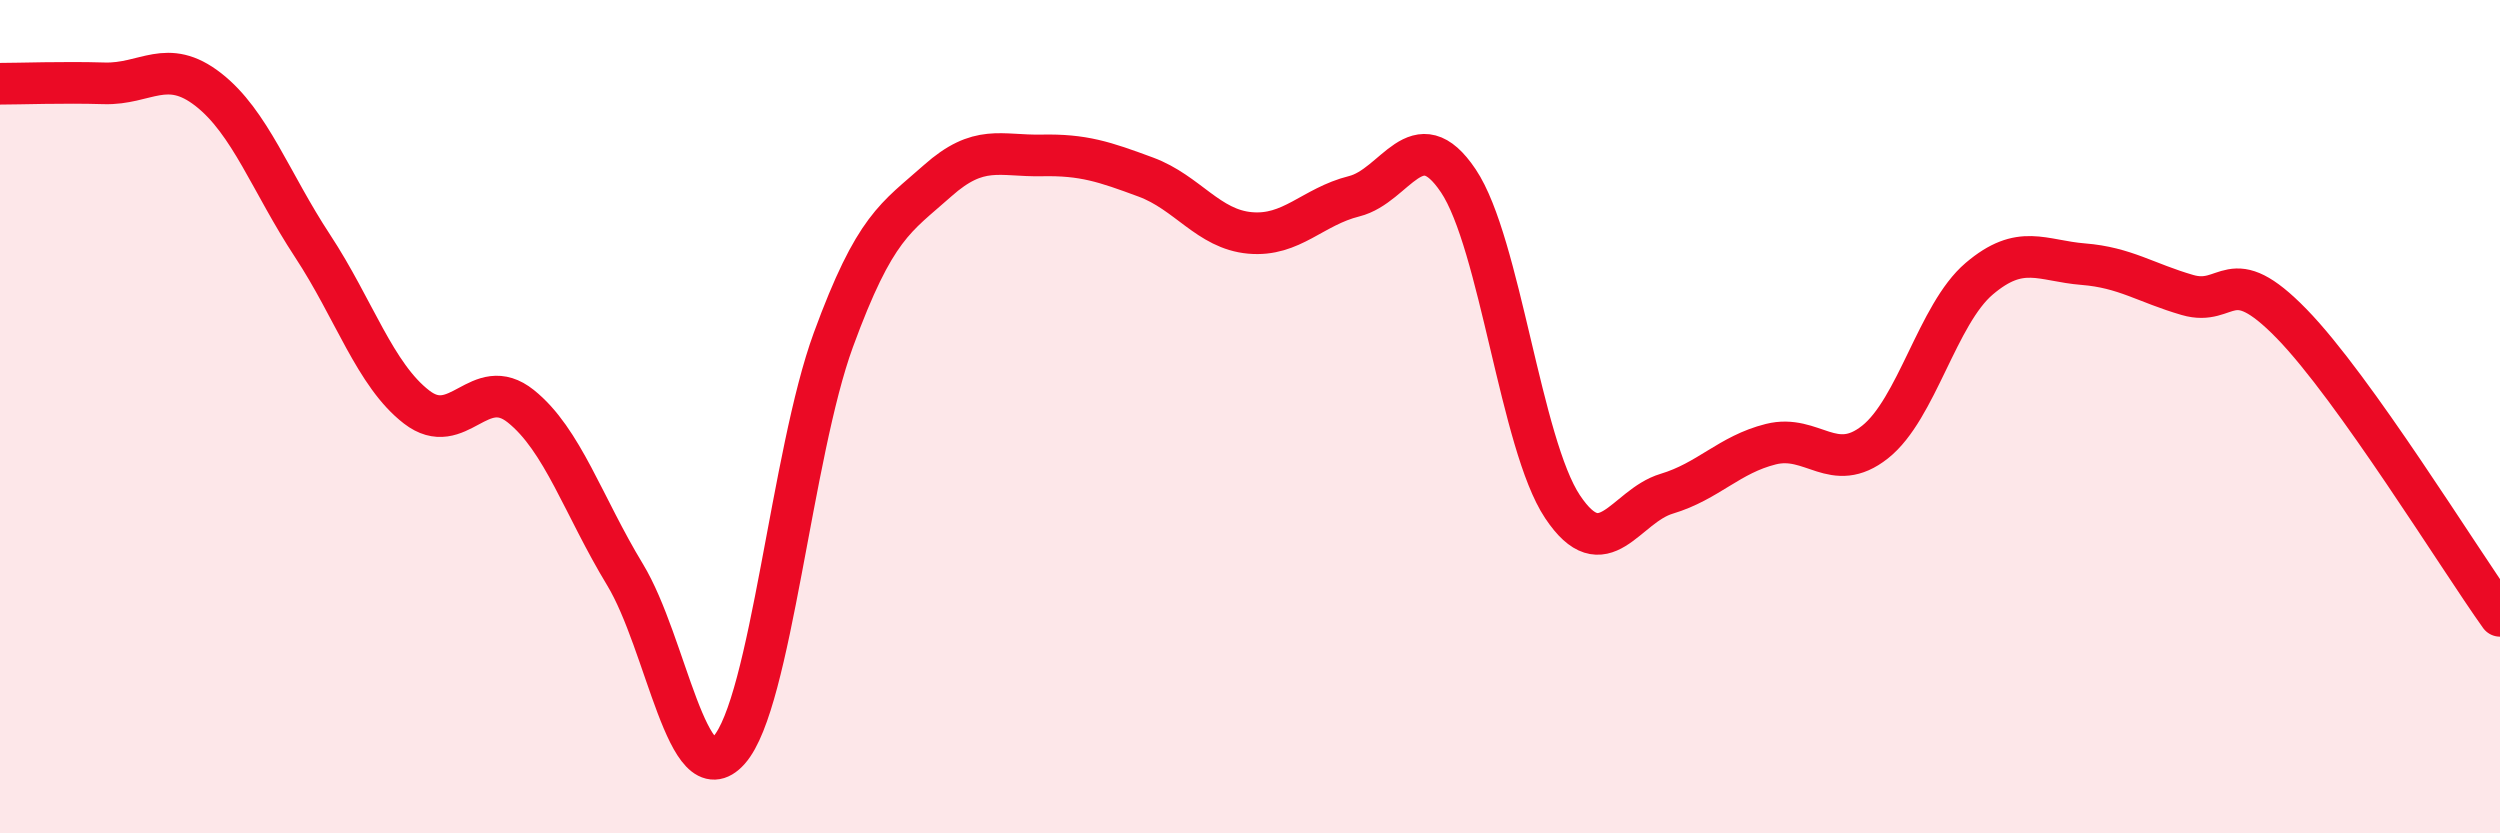
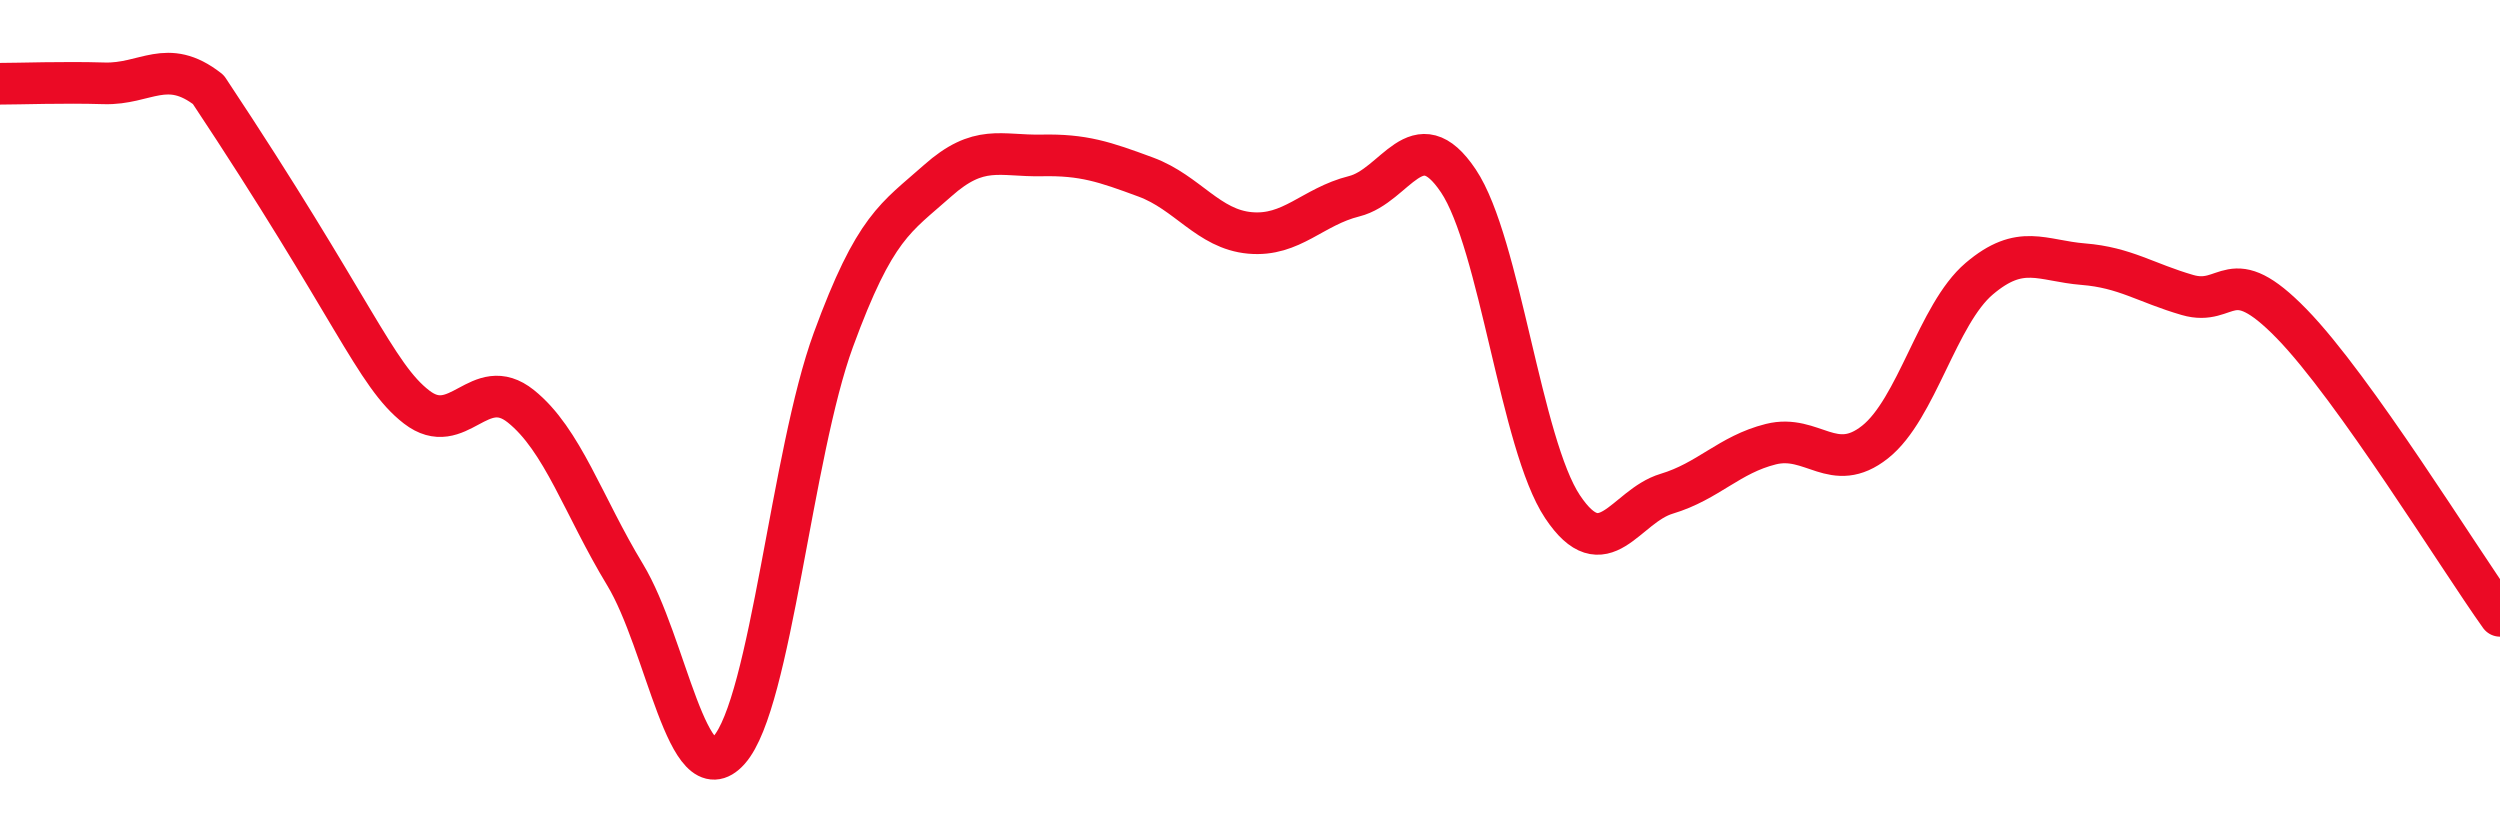
<svg xmlns="http://www.w3.org/2000/svg" width="60" height="20" viewBox="0 0 60 20">
-   <path d="M 0,2.01 C 0.5,2.01 1.5,1.97 2.5,2 C 3.5,2.03 4,1.37 5,2.15 C 6,2.93 6.5,4.38 7.5,5.9 C 8.5,7.42 9,9 10,9.77 C 11,10.54 11.5,8.95 12.5,9.75 C 13.5,10.55 14,12.14 15,13.79 C 16,15.44 16.5,19.13 17.5,18 C 18.5,16.87 19,10.89 20,8.16 C 21,5.43 21.5,5.23 22.5,4.34 C 23.5,3.45 24,3.75 25,3.73 C 26,3.71 26.5,3.88 27.5,4.25 C 28.5,4.62 29,5.5 30,5.59 C 31,5.68 31.5,4.96 32.5,4.71 C 33.5,4.46 34,2.85 35,4.34 C 36,5.83 36.5,10.66 37.5,12.16 C 38.5,13.66 39,12.15 40,11.85 C 41,11.55 41.5,10.91 42.5,10.66 C 43.5,10.41 44,11.4 45,10.61 C 46,9.82 46.5,7.54 47.5,6.69 C 48.5,5.84 49,6.26 50,6.34 C 51,6.42 51.5,6.79 52.5,7.08 C 53.5,7.37 53.5,6.23 55,7.77 C 56.5,9.31 59,13.38 60,14.78L60 20L0 20Z" fill="#EB0A25" opacity="0.1" stroke-linecap="round" stroke-linejoin="round" />
-   <path d="M 0,2.01 C 0.5,2.01 1.5,1.97 2.5,2 C 3.5,2.03 4,1.37 5,2.15 C 6,2.93 6.5,4.38 7.5,5.9 C 8.5,7.42 9,9 10,9.77 C 11,10.54 11.5,8.95 12.5,9.75 C 13.5,10.55 14,12.14 15,13.79 C 16,15.44 16.5,19.13 17.5,18 C 18.5,16.87 19,10.89 20,8.16 C 21,5.43 21.5,5.23 22.5,4.34 C 23.5,3.45 24,3.75 25,3.73 C 26,3.71 26.5,3.88 27.5,4.25 C 28.5,4.62 29,5.5 30,5.59 C 31,5.68 31.5,4.96 32.5,4.71 C 33.5,4.46 34,2.85 35,4.34 C 36,5.83 36.5,10.66 37.5,12.16 C 38.5,13.66 39,12.15 40,11.85 C 41,11.55 41.5,10.91 42.5,10.66 C 43.5,10.41 44,11.4 45,10.61 C 46,9.82 46.5,7.54 47.5,6.69 C 48.5,5.84 49,6.26 50,6.34 C 51,6.42 51.5,6.79 52.5,7.08 C 53.5,7.37 53.5,6.23 55,7.77 C 56.5,9.31 59,13.38 60,14.78" stroke="#EB0A25" stroke-width="1" fill="none" stroke-linecap="round" stroke-linejoin="round" />
+   <path d="M 0,2.01 C 0.5,2.01 1.5,1.97 2.5,2 C 3.5,2.03 4,1.37 5,2.15 C 8.5,7.42 9,9 10,9.77 C 11,10.54 11.5,8.95 12.5,9.75 C 13.5,10.55 14,12.14 15,13.79 C 16,15.44 16.5,19.13 17.5,18 C 18.5,16.87 19,10.89 20,8.16 C 21,5.43 21.5,5.23 22.5,4.34 C 23.5,3.45 24,3.75 25,3.73 C 26,3.71 26.5,3.88 27.5,4.25 C 28.5,4.62 29,5.5 30,5.59 C 31,5.68 31.5,4.96 32.5,4.71 C 33.5,4.46 34,2.85 35,4.34 C 36,5.83 36.5,10.66 37.5,12.16 C 38.5,13.66 39,12.15 40,11.85 C 41,11.55 41.5,10.91 42.5,10.66 C 43.5,10.41 44,11.4 45,10.61 C 46,9.82 46.5,7.54 47.5,6.69 C 48.5,5.84 49,6.26 50,6.34 C 51,6.42 51.5,6.79 52.5,7.08 C 53.5,7.37 53.5,6.23 55,7.77 C 56.5,9.31 59,13.38 60,14.78" stroke="#EB0A25" stroke-width="1" fill="none" stroke-linecap="round" stroke-linejoin="round" />
</svg>